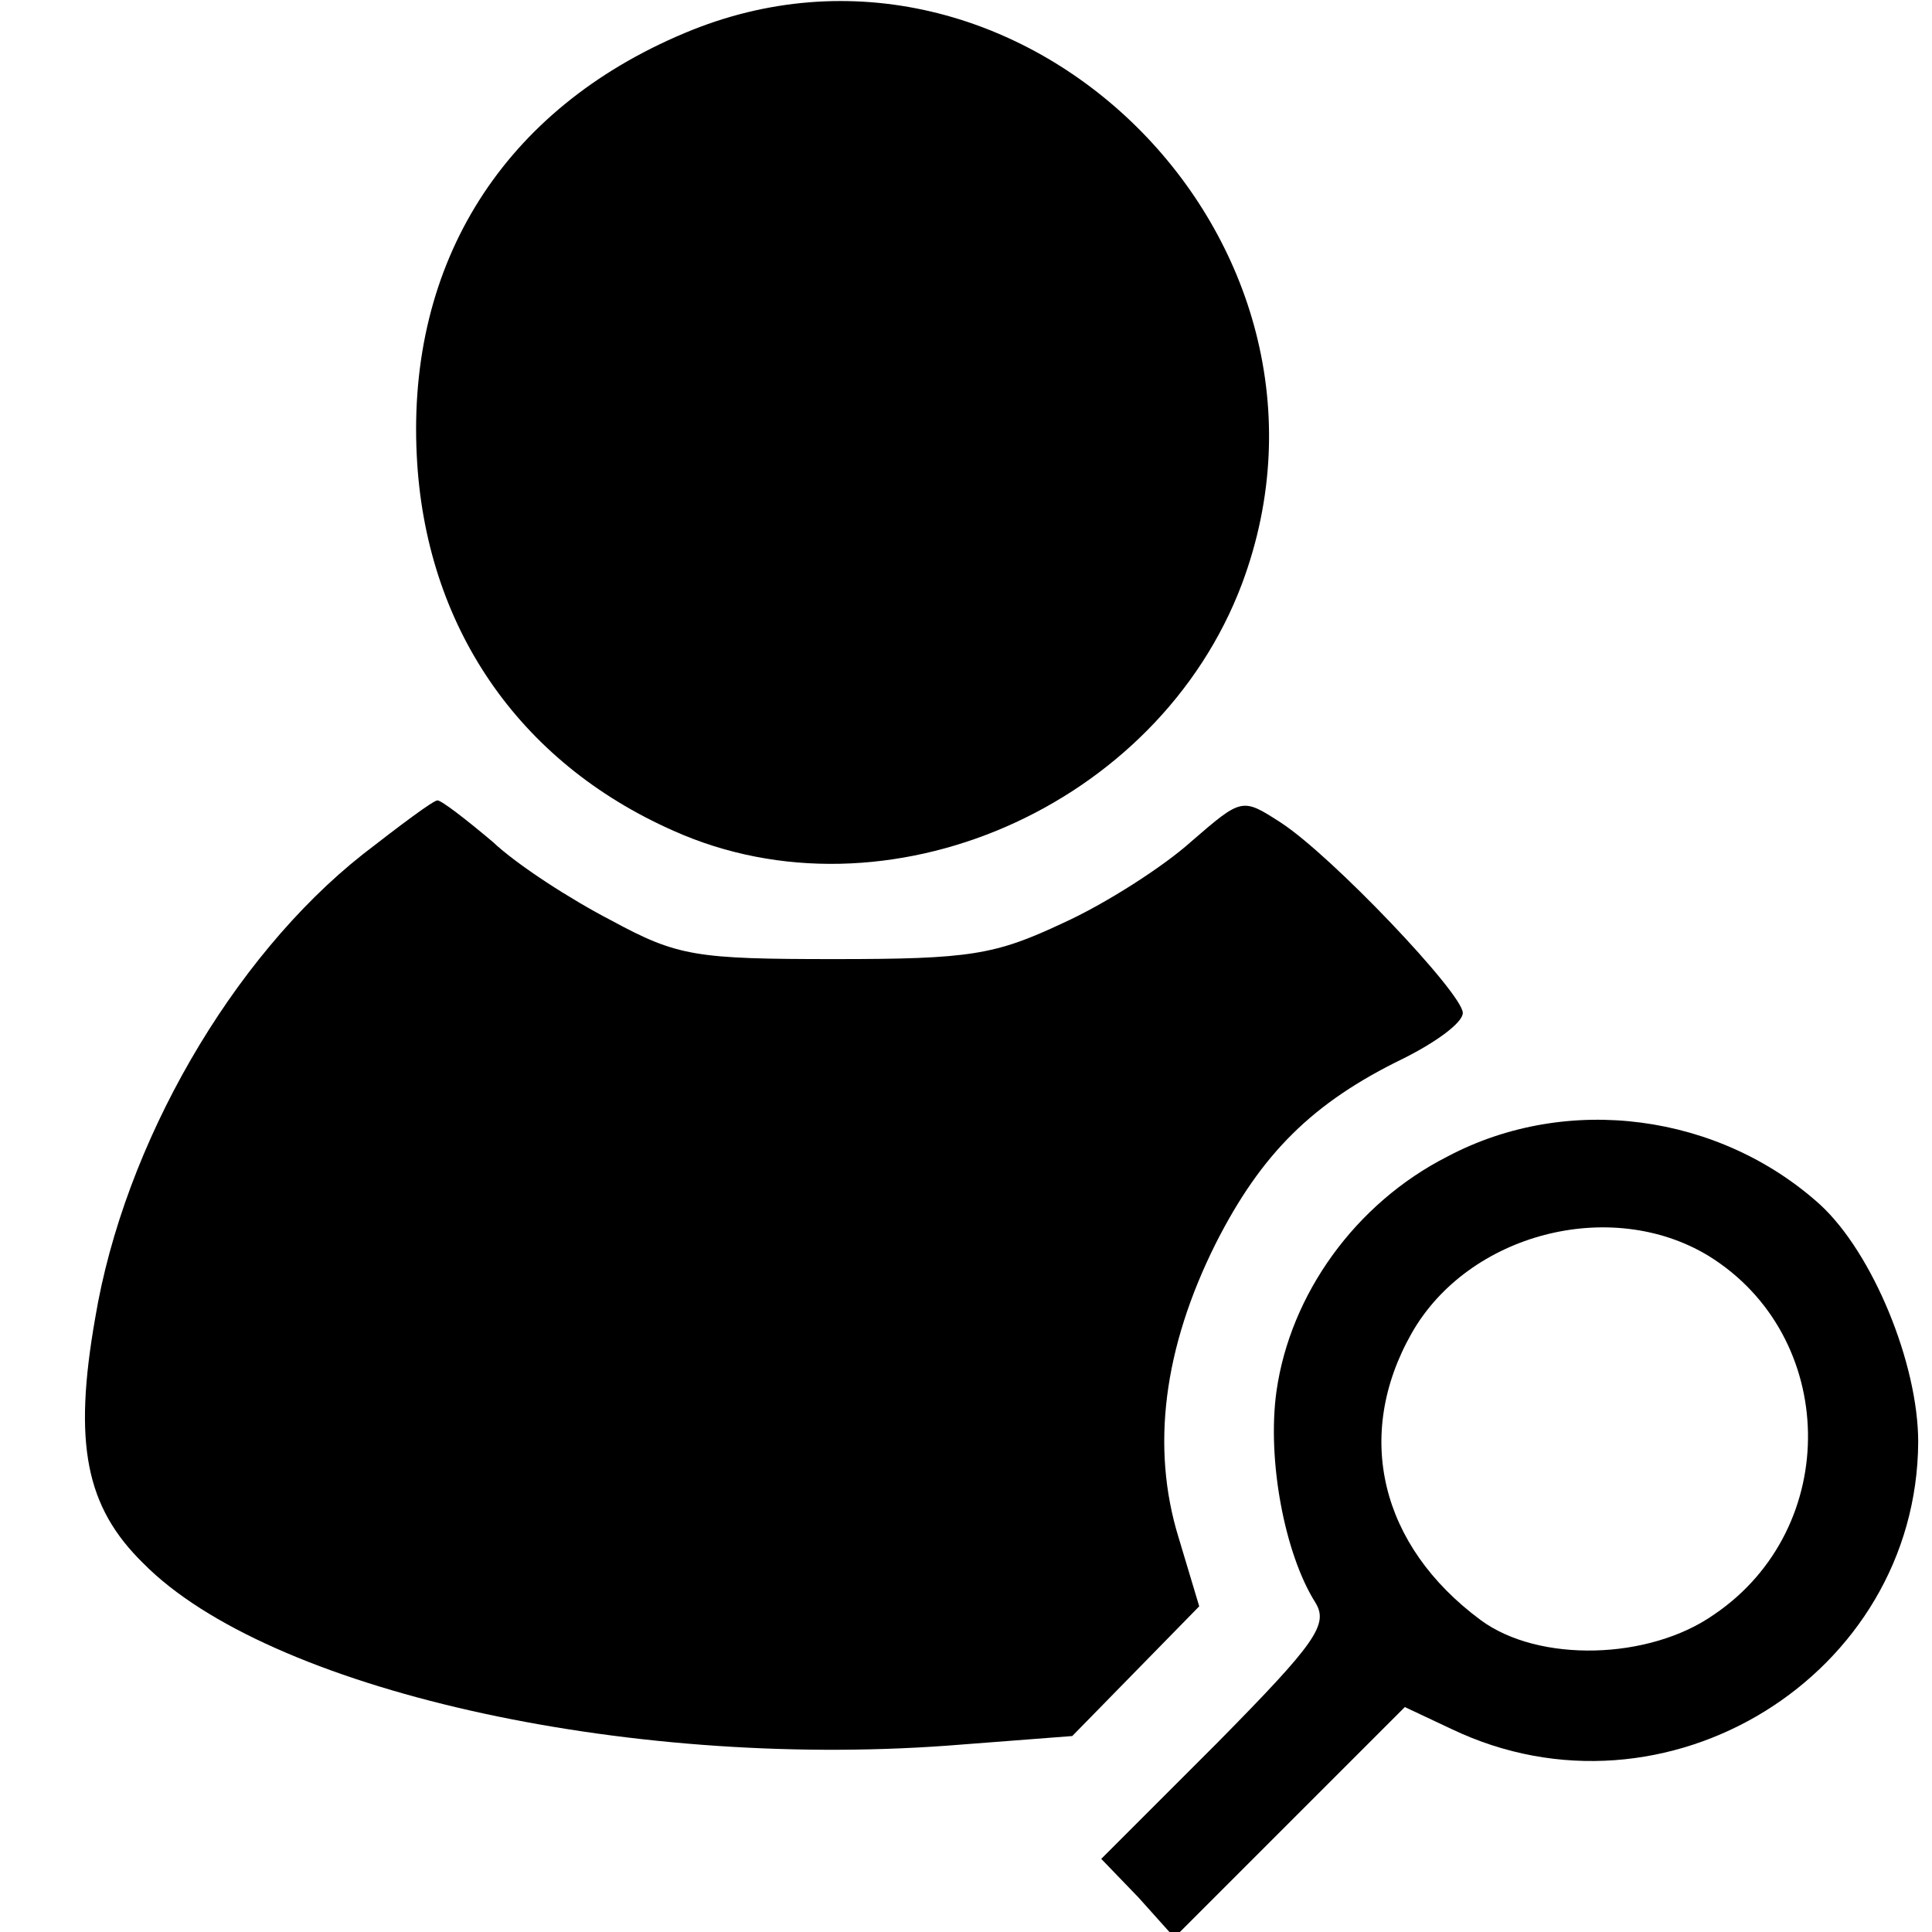
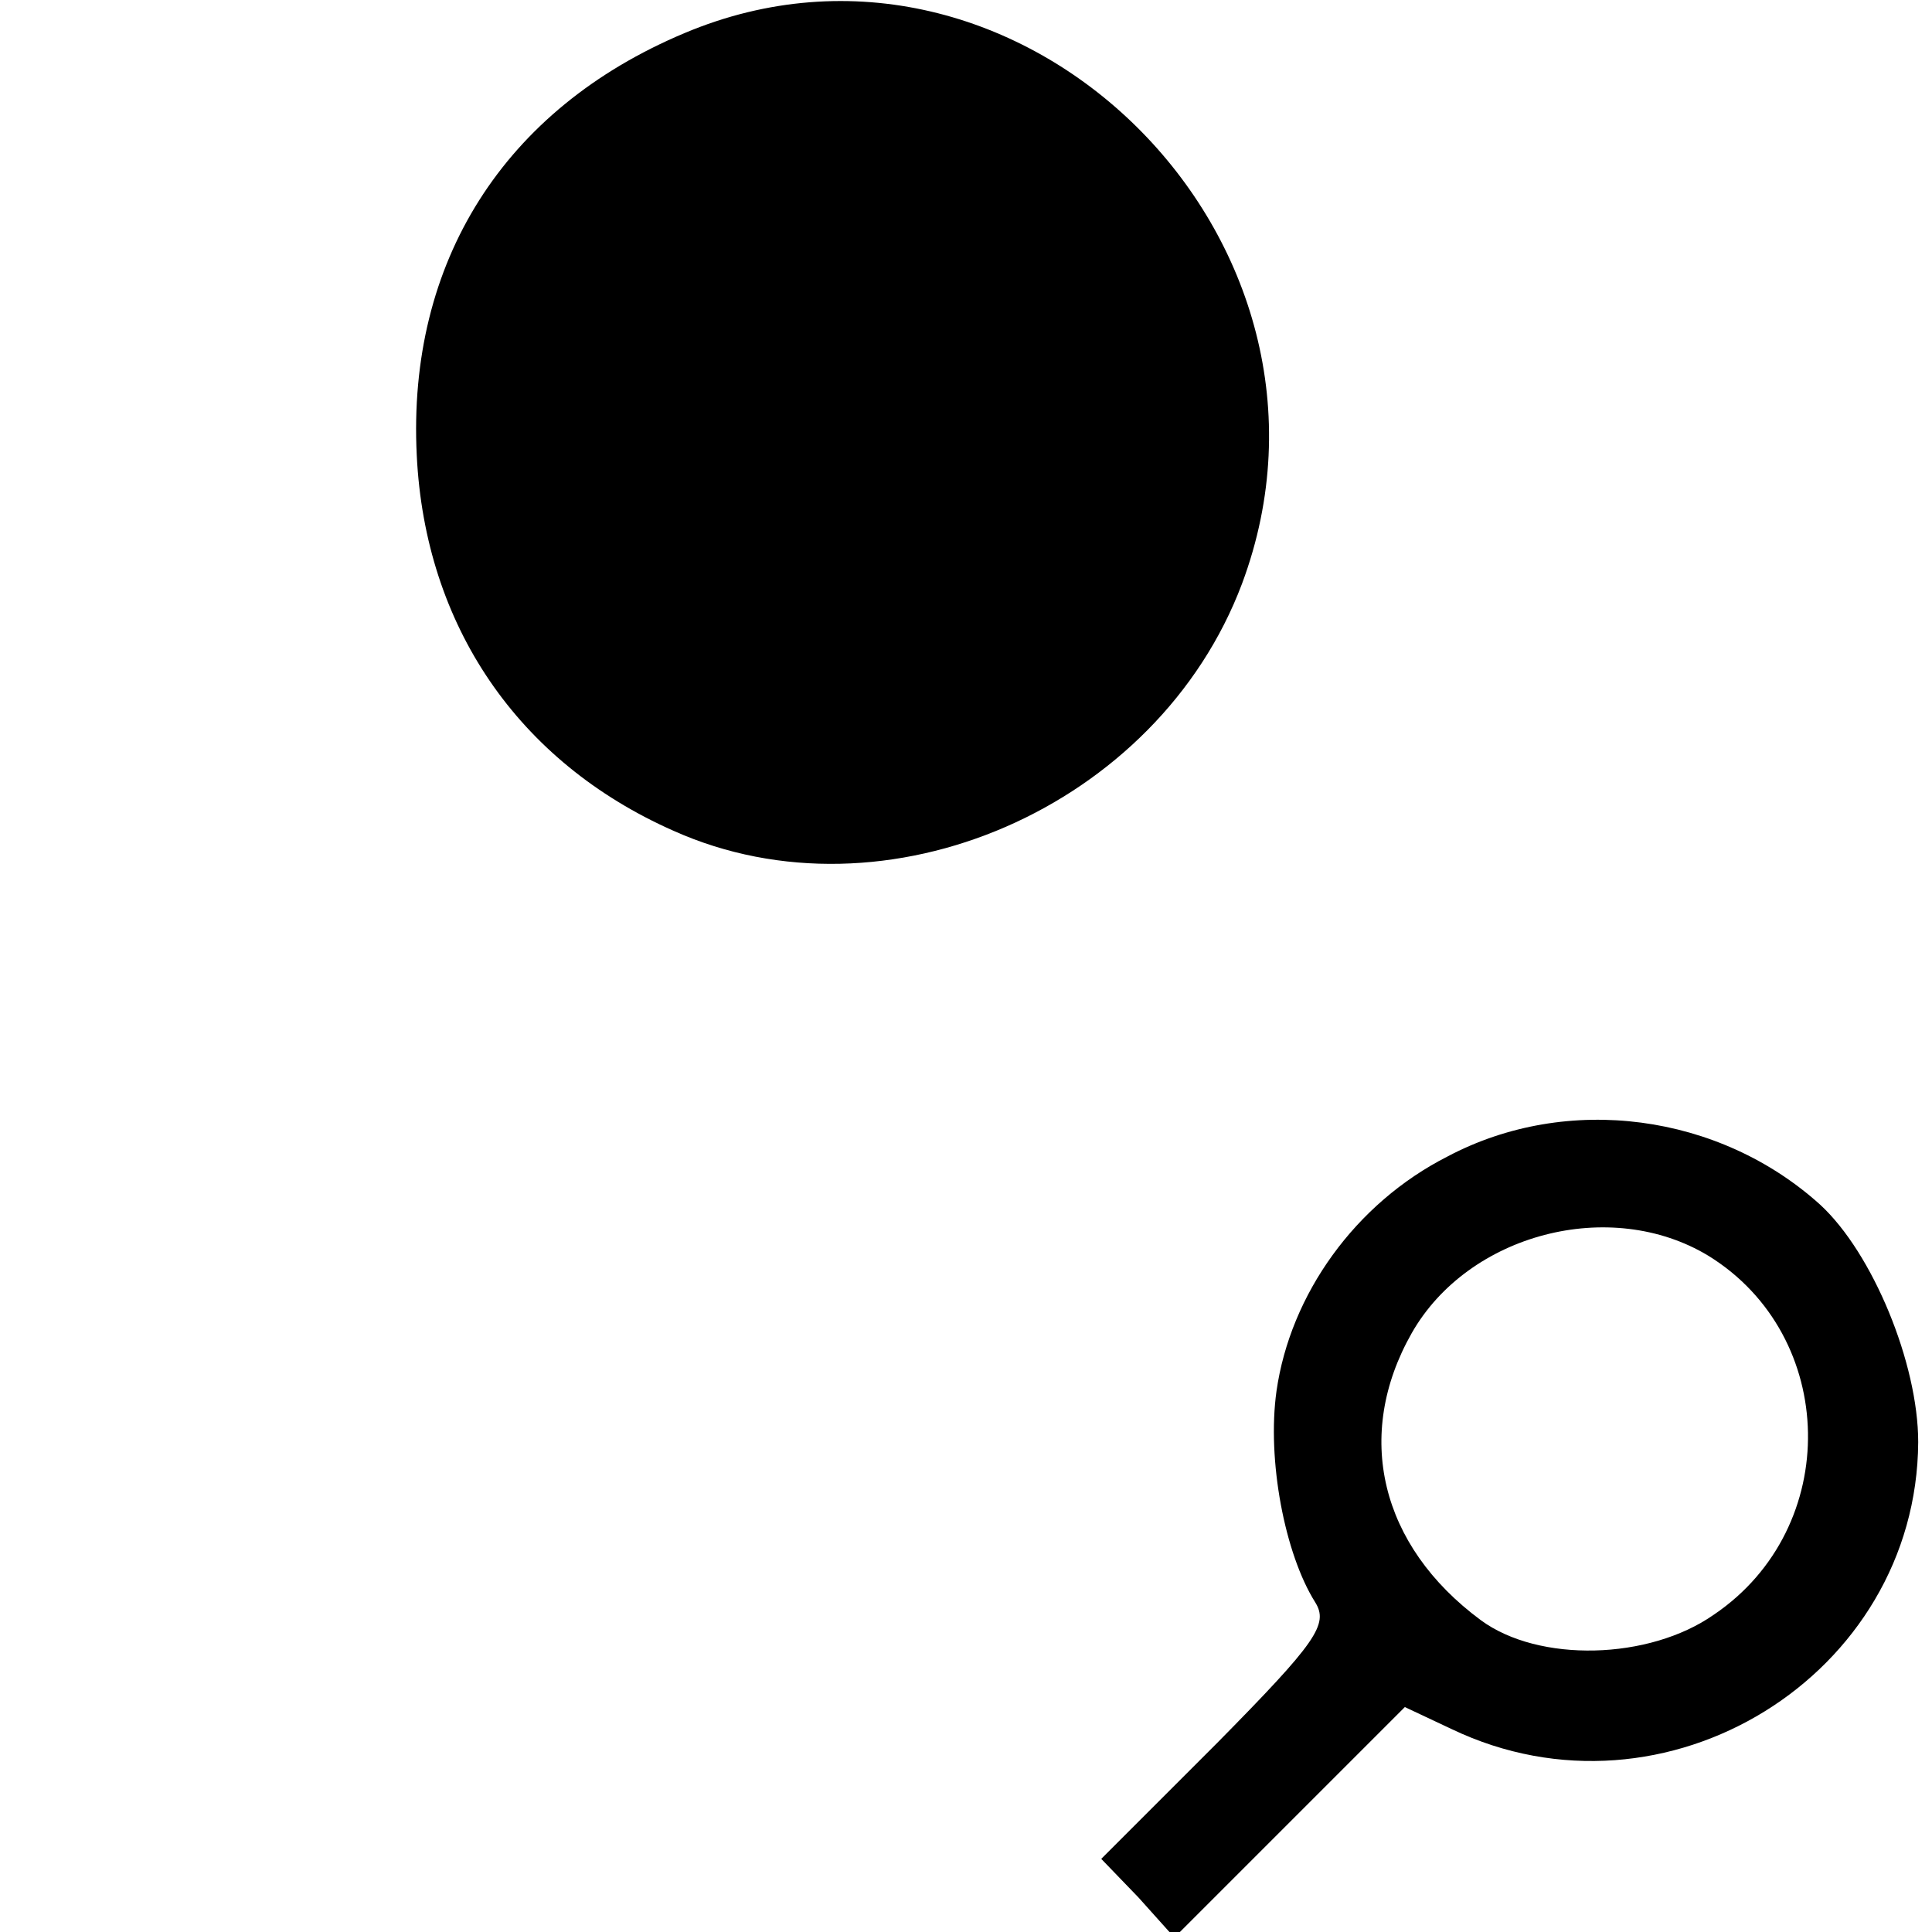
<svg xmlns="http://www.w3.org/2000/svg" version="1.0" width="140pt" height="140pt" viewBox="0 0 140 140" preserveAspectRatio="xMidYMid meet">
  <g transform="translate(0,140) scale(0.1,-0.1)" fill="#000000" stroke="none">
    <path d="M496 1376 c-131 -55 -201 -166 -194 -306 6 -123 73 -222 186 -272 154 -69 351 17 412 179 93 249 -162 501 -404 399z" />
-     <path d="M263 781 c-95 -75 -173 -210 -194 -336 -16 -91 -7 -137 35 -178 90 -91 347 -149 582 -132 l91 7 46 47 46 47 -15 50 c-20 65 -11 137 27 213 33 65 70 102 136 134 24 12 43 26 43 33 0 14 -95 114 -132 138 -28 18 -28 18 -65 -14 -20 -18 -62 -45 -93 -59 -49 -23 -67 -26 -165 -26 -101 0 -114 2 -162 28 -29 15 -68 40 -86 57 -19 16 -37 30 -40 30 -3 0 -27 -18 -54 -39z" />
    <path d="M1049 562 c-67 -34 -114 -100 -124 -170 -7 -50 6 -118 28 -153 10 -16 1 -29 -71 -102 l-84 -84 27 -28 26 -29 84 84 83 83 34 -16 c155 -74 337 39 338 208 0 57 -33 137 -71 172 -73 66 -183 81 -270 35z m189 -72 c94 -58 97 -197 4 -260 -47 -33 -127 -35 -169 -4 -73 54 -92 134 -50 208 41 72 144 99 215 56z" />
  </g>
</svg>